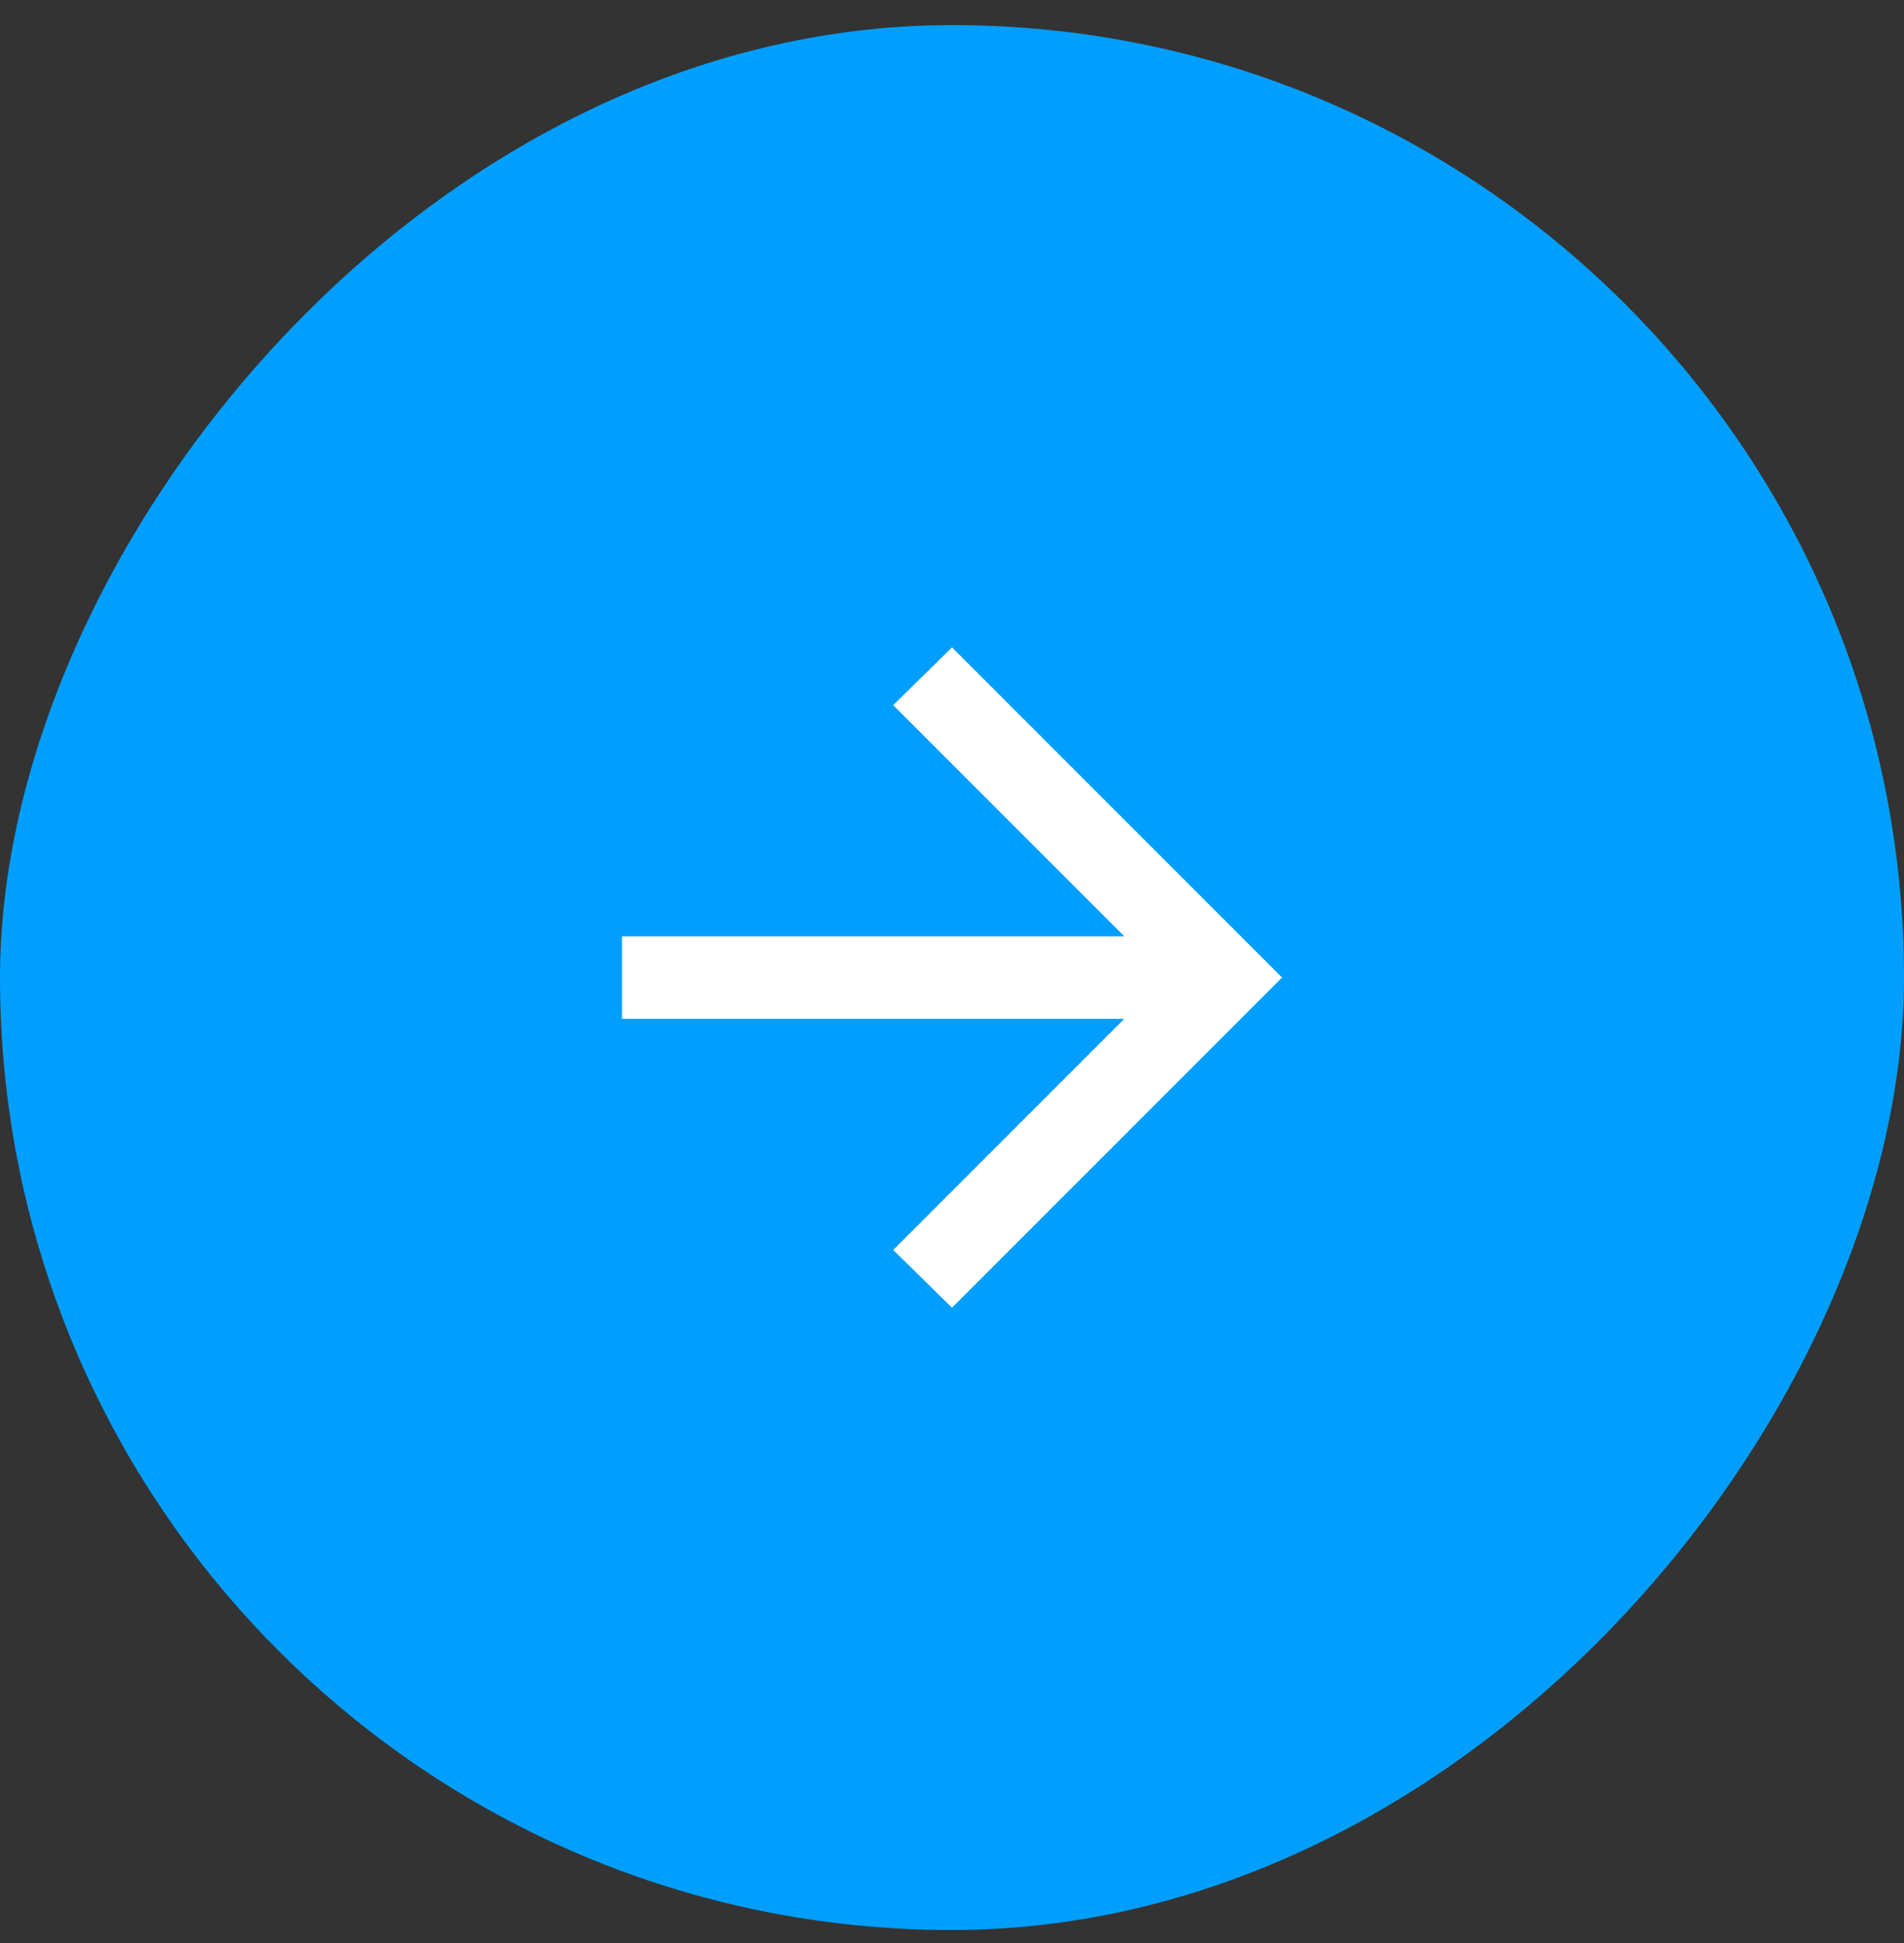
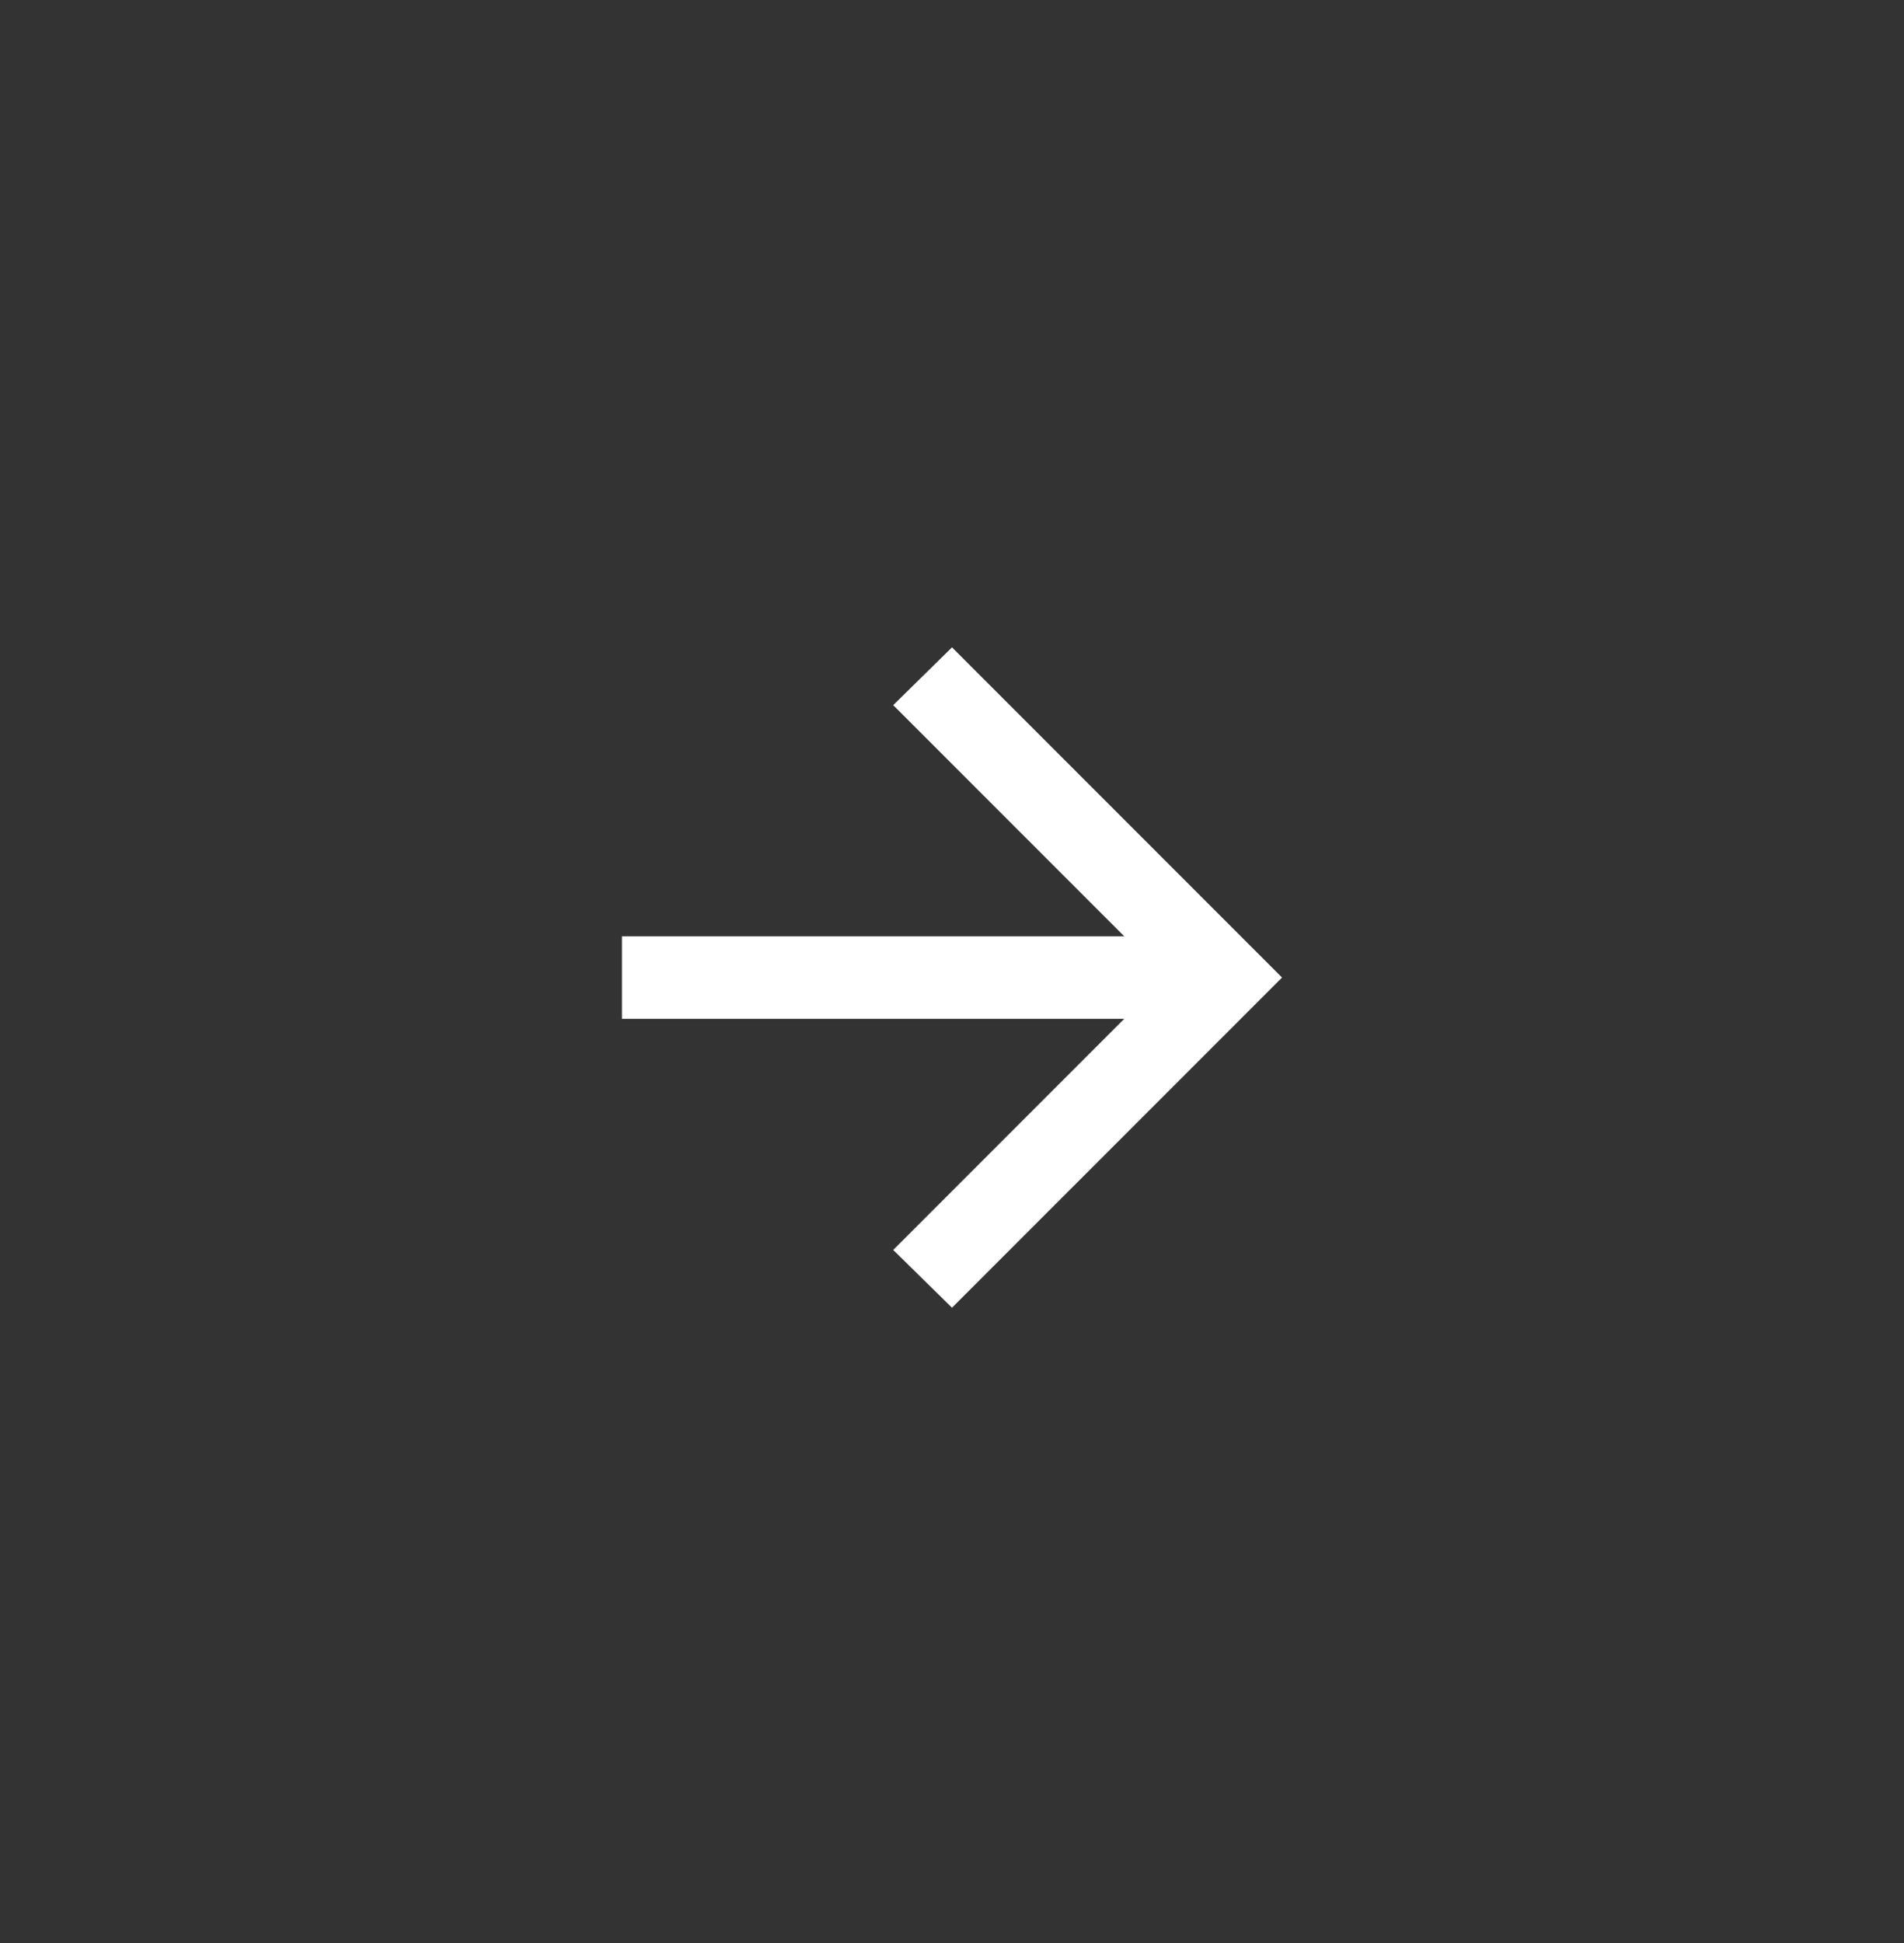
<svg xmlns="http://www.w3.org/2000/svg" width="50" height="51" viewBox="0 0 50 51" fill="none">
  <rect x="0" y="0" width="50" height="51" fill="#333333" stroke="none" />
-   <rect width="50" height="50" rx="25" transform="matrix(-1 0 0 1 50 0.659)" fill="#009FFF" />
  <path d="M29.523 26.742L23.456 32.809L25 34.325L33.667 25.659L25 16.992L23.456 18.509L29.523 24.576H16.333V26.742H29.523Z" fill="white" />
</svg>